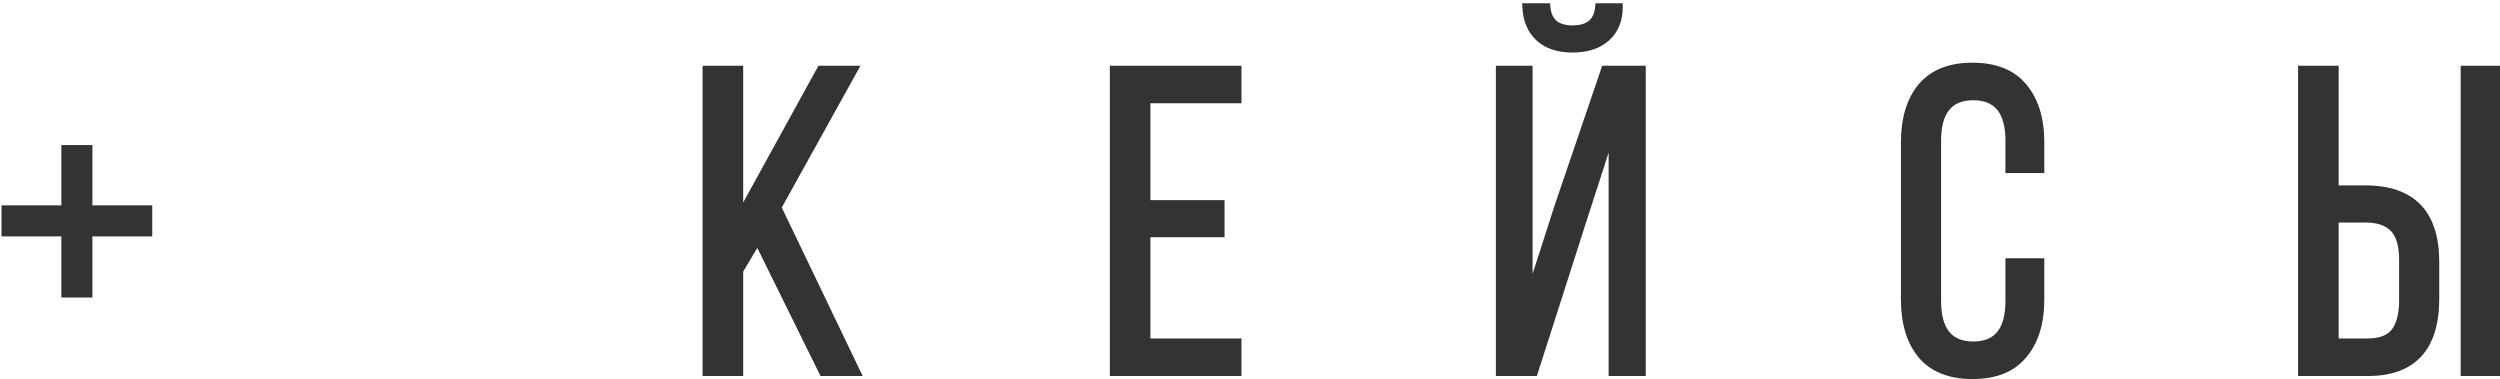
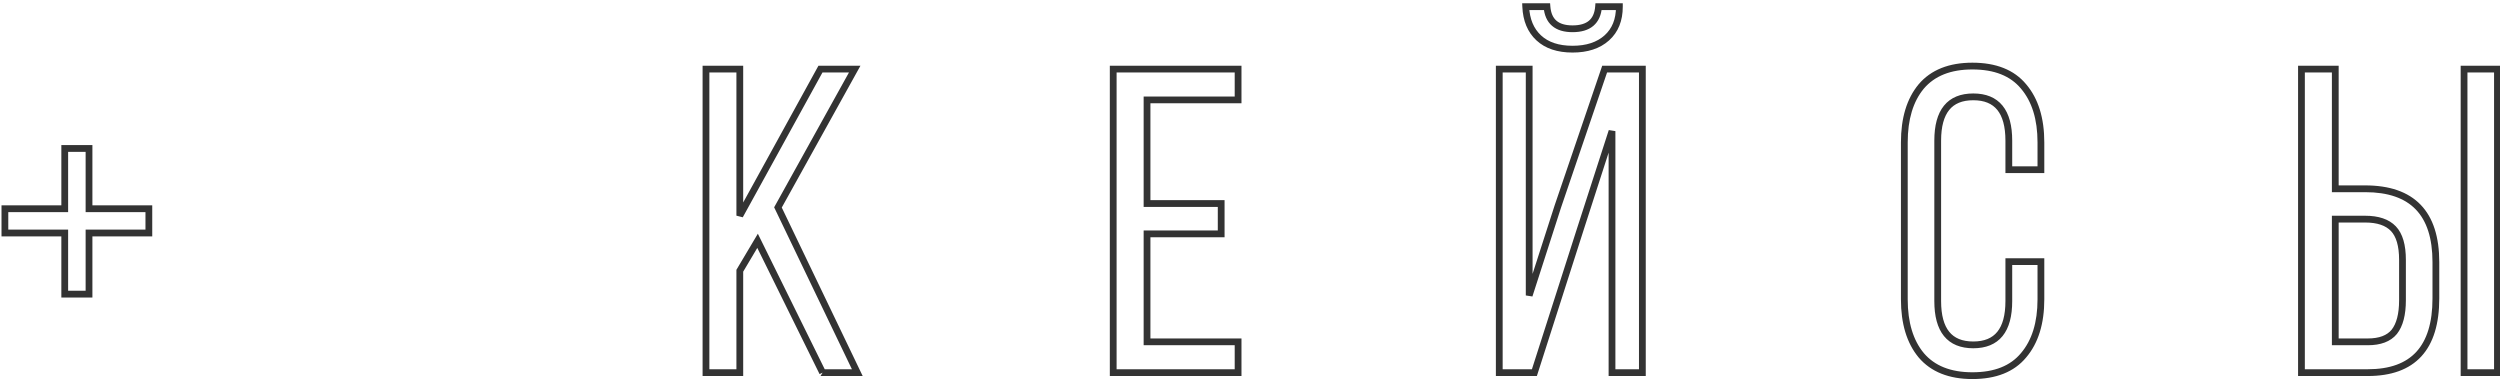
<svg xmlns="http://www.w3.org/2000/svg" width="369" height="56" viewBox="0 0 369 56" fill="none">
-   <path d="M21.971 34.392H13.139V43.416H9.555V34.392H0.723V30.808H9.555V21.912H13.139V30.808H21.971V34.392ZM121.419 55L111.819 35.544L109.195 39.96V55H104.203V10.2H109.195V31.832L121.099 10.2H126.155L114.827 30.616L126.539 55H121.419ZM169.302 30.04H180.246V34.52H169.302V50.456H182.742V55H164.31V10.2H182.742V14.744H169.302V30.04ZM235.948 0.984H239.02C239.02 2.947 238.402 4.483 237.164 5.592C235.927 6.701 234.242 7.256 232.108 7.256C229.975 7.256 228.311 6.701 227.116 5.592C225.922 4.483 225.282 2.947 225.196 0.984H228.332C228.503 3.16 229.762 4.248 232.108 4.248C234.498 4.248 235.778 3.16 235.948 0.984ZM237.932 19.352L233.26 33.816L226.476 55H221.292V10.2H225.708V43.608L229.932 30.488L236.844 10.2H242.412V55H237.932V19.352ZM291.126 9.752C294.497 9.752 297.014 10.755 298.678 12.76C300.385 14.765 301.238 17.517 301.238 21.016V25.048H296.502V20.76C296.502 16.451 294.753 14.296 291.254 14.296C287.756 14.296 286.006 16.451 286.006 20.76V44.44C286.006 48.749 287.756 50.904 291.254 50.904C294.753 50.904 296.502 48.749 296.502 44.44V38.616H301.238V44.184C301.238 47.683 300.385 50.435 298.678 52.44C297.014 54.445 294.497 55.448 291.126 55.448C287.798 55.448 285.281 54.445 283.574 52.44C281.91 50.435 281.078 47.683 281.078 44.184V21.016C281.078 17.517 281.91 14.765 283.574 12.76C285.281 10.755 287.798 9.752 291.126 9.752ZM344.687 27.864H349.103C356.058 27.864 359.535 31.469 359.535 38.68V44.056C359.535 51.352 356.186 55 349.487 55H339.695V10.2H344.687V27.864ZM363.695 10.2H368.623V55H363.695V10.2ZM344.687 50.456H349.487C351.279 50.456 352.58 49.965 353.391 48.984C354.202 47.96 354.607 46.403 354.607 44.312V38.36C354.607 36.227 354.159 34.691 353.263 33.752C352.367 32.813 350.98 32.344 349.103 32.344H344.687V50.456Z" fill="#333333" />
-   <path d="M21.971 34.392V34.892H22.471V34.392H21.971ZM13.139 34.392V33.892H12.639V34.392H13.139ZM13.139 43.416V43.916H13.639V43.416H13.139ZM9.555 43.416H9.055V43.916H9.555V43.416ZM9.555 34.392H10.055V33.892H9.555V34.392ZM0.723 34.392H0.223V34.892H0.723V34.392ZM0.723 30.808V30.308H0.223V30.808H0.723ZM9.555 30.808V31.308H10.055V30.808H9.555ZM9.555 21.912V21.412H9.055V21.912H9.555ZM13.139 21.912H13.639V21.412H13.139V21.912ZM13.139 30.808H12.639V31.308H13.139V30.808ZM21.971 30.808H22.471V30.308H21.971V30.808ZM21.971 33.892H13.139V34.892H21.971V33.892ZM12.639 34.392V43.416H13.639V34.392H12.639ZM13.139 42.916H9.555V43.916H13.139V42.916ZM10.055 43.416V34.392H9.055V43.416H10.055ZM9.555 33.892H0.723V34.892H9.555V33.892ZM1.223 34.392V30.808H0.223V34.392H1.223ZM0.723 31.308H9.555V30.308H0.723V31.308ZM10.055 30.808V21.912H9.055V30.808H10.055ZM9.555 22.412H13.139V21.412H9.555V22.412ZM12.639 21.912V30.808H13.639V21.912H12.639ZM13.139 31.308H21.971V30.308H13.139V31.308ZM21.471 30.808V34.392H22.471V30.808H21.471ZM121.419 55L120.97 55.221L121.108 55.5H121.419V55ZM111.818 35.544L112.267 35.323L111.859 34.497L111.389 35.289L111.818 35.544ZM109.195 39.96L108.765 39.705L108.695 39.823V39.96H109.195ZM109.195 55V55.5H109.695V55H109.195ZM104.202 55H103.702V55.5H104.202V55ZM104.202 10.2V9.7H103.702V10.2H104.202ZM109.195 10.2H109.695V9.7H109.195V10.2ZM109.195 31.832H108.695L109.633 32.073L109.195 31.832ZM121.099 10.2V9.7H120.803L120.66 9.959L121.099 10.2ZM126.155 10.2L126.592 10.443L127.004 9.7H126.155V10.2ZM114.827 30.616L114.389 30.373L114.264 30.599L114.376 30.832L114.827 30.616ZM126.538 55V55.5H127.333L126.989 54.783L126.538 55ZM121.867 54.779L112.267 35.323L111.37 35.765L120.97 55.221L121.867 54.779ZM111.389 35.289L108.765 39.705L109.624 40.215L112.248 35.799L111.389 35.289ZM108.695 39.96V55H109.695V39.96H108.695ZM109.195 54.5H104.202V55.5H109.195V54.5ZM104.702 55V10.2H103.702V55H104.702ZM104.202 10.7H109.195V9.7H104.202V10.7ZM108.695 10.2V31.832H109.695V10.2H108.695ZM109.633 32.073L121.537 10.441L120.66 9.959L108.756 31.591L109.633 32.073ZM121.099 10.7H126.155V9.7H121.099V10.7ZM125.717 9.957L114.389 30.373L115.264 30.859L126.592 10.443L125.717 9.957ZM114.376 30.832L126.088 55.217L126.989 54.783L115.277 30.399L114.376 30.832ZM126.538 54.5H121.419V55.5H126.538V54.5ZM169.302 30.04H168.802V30.54H169.302V30.04ZM180.246 30.04H180.746V29.54H180.246V30.04ZM180.246 34.52V35.02H180.746V34.52H180.246ZM169.302 34.52V34.02H168.802V34.52H169.302ZM169.302 50.456H168.802V50.956H169.302V50.456ZM182.742 50.456H183.242V49.956H182.742V50.456ZM182.742 55V55.5H183.242V55H182.742ZM164.31 55H163.81V55.5H164.31V55ZM164.31 10.2V9.7H163.81V10.2H164.31ZM182.742 10.2H183.242V9.7H182.742V10.2ZM182.742 14.744V15.244H183.242V14.744H182.742ZM169.302 14.744V14.244H168.802V14.744H169.302ZM169.302 30.54H180.246V29.54H169.302V30.54ZM179.746 30.04V34.52H180.746V30.04H179.746ZM180.246 34.02H169.302V35.02H180.246V34.02ZM168.802 34.52V50.456H169.802V34.52H168.802ZM169.302 50.956H182.742V49.956H169.302V50.956ZM182.242 50.456V55H183.242V50.456H182.242ZM182.742 54.5H164.31V55.5H182.742V54.5ZM164.81 55V10.2H163.81V55H164.81ZM164.31 10.7H182.742V9.7H164.31V10.7ZM182.242 10.2V14.744H183.242V10.2H182.242ZM182.742 14.244H169.302V15.244H182.742V14.244ZM168.802 14.744V30.04H169.802V14.744H168.802ZM235.948 0.984V0.484H235.486L235.45 0.945L235.948 0.984ZM239.021 0.984H239.521V0.484H239.021V0.984ZM237.164 5.592L237.498 5.964V5.964L237.164 5.592ZM227.117 5.592L226.776 5.958V5.958L227.117 5.592ZM225.197 0.984V0.484H224.674L224.697 1.006L225.197 0.984ZM228.333 0.984L228.831 0.945L228.795 0.484H228.333V0.984ZM237.932 19.352H238.432L237.457 19.198L237.932 19.352ZM233.26 33.816L232.785 33.662L232.784 33.663L233.26 33.816ZM226.477 55V55.5H226.841L226.953 55.153L226.477 55ZM221.292 55H220.792V55.5H221.292V55ZM221.292 10.2V9.7H220.792V10.2H221.292ZM225.708 10.2H226.208V9.7H225.708V10.2ZM225.708 43.608H225.208L226.184 43.761L225.708 43.608ZM229.932 30.488L229.459 30.327L229.457 30.335L229.932 30.488ZM236.845 10.2V9.7H236.487L236.371 10.039L236.845 10.2ZM242.413 10.2H242.913V9.7H242.413V10.2ZM242.413 55V55.5H242.913V55H242.413ZM237.932 55H237.432V55.5H237.932V55ZM235.948 1.484H239.021V0.484H235.948V1.484ZM238.521 0.984C238.521 2.833 237.943 4.223 236.831 5.22L237.498 5.964C238.861 4.743 239.521 3.061 239.521 0.984H238.521ZM236.831 5.22C235.709 6.226 234.155 6.756 232.109 6.756V7.756C234.329 7.756 236.146 7.177 237.498 5.964L236.831 5.22ZM232.109 6.756C230.061 6.756 228.533 6.225 227.457 5.226L226.776 5.958C228.089 7.177 229.889 7.756 232.109 7.756V6.756ZM227.457 5.226C226.378 4.224 225.777 2.822 225.696 0.962L224.697 1.006C224.787 3.071 225.466 4.742 226.776 5.958L227.457 5.226ZM225.197 1.484H228.333V0.484H225.197V1.484ZM227.834 1.023C227.926 2.2 228.32 3.156 229.078 3.81C229.829 4.46 230.864 4.748 232.109 4.748V3.748C231.006 3.748 230.239 3.492 229.731 3.054C229.23 2.62 228.909 1.944 228.831 0.945L227.834 1.023ZM232.109 4.748C233.372 4.748 234.422 4.461 235.184 3.813C235.953 3.159 236.354 2.202 236.447 1.023L235.45 0.945C235.372 1.942 235.047 2.617 234.537 3.051C234.019 3.491 233.234 3.748 232.109 3.748V4.748ZM237.457 19.198L232.785 33.662L233.736 33.97L238.408 19.506L237.457 19.198ZM232.784 33.663L226 54.847L226.953 55.153L233.737 33.968L232.784 33.663ZM226.477 54.5H221.292V55.5H226.477V54.5ZM221.792 55V10.2H220.792V55H221.792ZM221.292 10.7H225.708V9.7H221.292V10.7ZM225.208 10.2V43.608H226.208V10.2H225.208ZM226.184 43.761L230.408 30.641L229.457 30.335L225.233 43.455L226.184 43.761ZM230.406 30.649L237.318 10.361L236.371 10.039L229.459 30.327L230.406 30.649ZM236.845 10.7H242.413V9.7H236.845V10.7ZM241.913 10.2V55H242.913V10.2H241.913ZM242.413 54.5H237.932V55.5H242.413V54.5ZM238.432 55V19.352H237.432V55H238.432ZM298.678 12.76L298.294 13.079L298.298 13.084L298.678 12.76ZM301.238 25.048V25.548H301.738V25.048H301.238ZM296.502 25.048H296.002V25.548H296.502V25.048ZM296.502 38.616V38.116H296.002V38.616H296.502ZM301.238 38.616H301.738V38.116H301.238V38.616ZM298.678 52.44L298.298 52.116L298.294 52.121L298.678 52.44ZM283.574 52.44L283.19 52.759L283.194 52.764L283.574 52.44ZM283.574 12.76L283.194 12.436L283.19 12.441L283.574 12.76ZM291.126 10.252C294.395 10.252 296.751 11.22 298.294 13.079L299.063 12.441C297.278 10.289 294.599 9.252 291.126 9.252V10.252ZM298.298 13.084C299.905 14.973 300.738 17.597 300.738 21.016H301.738C301.738 17.438 300.865 14.558 299.059 12.436L298.298 13.084ZM300.738 21.016V25.048H301.738V21.016H300.738ZM301.238 24.548H296.502V25.548H301.238V24.548ZM297.002 25.048V20.76H296.002V25.048H297.002ZM297.002 20.76C297.002 18.551 296.556 16.801 295.579 15.597C294.585 14.373 293.112 13.796 291.254 13.796V14.796C292.896 14.796 294.047 15.296 294.802 16.227C295.574 17.178 296.002 18.66 296.002 20.76H297.002ZM291.254 13.796C289.397 13.796 287.924 14.373 286.93 15.597C285.953 16.801 285.506 18.551 285.506 20.76H286.506C286.506 18.66 286.935 17.178 287.707 16.227C288.462 15.296 289.613 14.796 291.254 14.796V13.796ZM285.506 20.76V44.44H286.506V20.76H285.506ZM285.506 44.44C285.506 46.649 285.953 48.399 286.93 49.603C287.924 50.827 289.397 51.404 291.254 51.404V50.404C289.613 50.404 288.462 49.904 287.707 48.973C286.935 48.022 286.506 46.54 286.506 44.44H285.506ZM291.254 51.404C293.112 51.404 294.585 50.827 295.579 49.603C296.556 48.399 297.002 46.649 297.002 44.44H296.002C296.002 46.54 295.574 48.022 294.802 48.973C294.047 49.904 292.896 50.404 291.254 50.404V51.404ZM297.002 44.44V38.616H296.002V44.44H297.002ZM296.502 39.116H301.238V38.116H296.502V39.116ZM300.738 38.616V44.184H301.738V38.616H300.738ZM300.738 44.184C300.738 47.603 299.905 50.227 298.298 52.116L299.059 52.764C300.865 50.642 301.738 47.762 301.738 44.184H300.738ZM298.294 52.121C296.751 53.98 294.395 54.948 291.126 54.948V55.948C294.599 55.948 297.278 54.911 299.063 52.759L298.294 52.121ZM291.126 54.948C287.903 54.948 285.543 53.981 283.955 52.116L283.194 52.764C285.019 54.909 287.694 55.948 291.126 55.948V54.948ZM283.959 52.121C282.392 50.232 281.578 47.606 281.578 44.184H280.578C280.578 47.759 281.429 50.638 283.19 52.759L283.959 52.121ZM281.578 44.184V21.016H280.578V44.184H281.578ZM281.578 21.016C281.578 17.594 282.392 14.968 283.959 13.079L283.19 12.441C281.429 14.562 280.578 17.441 280.578 21.016H281.578ZM283.955 13.084C285.543 11.219 287.903 10.252 291.126 10.252V9.252C287.694 9.252 285.019 10.291 283.194 12.436L283.955 13.084ZM344.687 27.864H344.187V28.364H344.687V27.864ZM339.695 55H339.195V55.5H339.695V55ZM339.695 10.2V9.7H339.195V10.2H339.695ZM344.687 10.2H345.187V9.7H344.687V10.2ZM363.695 10.2V9.7H363.195V10.2H363.695ZM368.623 10.2H369.123V9.7H368.623V10.2ZM368.623 55V55.5H369.123V55H368.623ZM363.695 55H363.195V55.5H363.695V55ZM344.687 50.456H344.187V50.956H344.687V50.456ZM353.391 48.984L353.777 49.303L353.783 49.294L353.391 48.984ZM353.263 33.752L353.625 33.407L353.263 33.752ZM344.687 32.344V31.844H344.187V32.344H344.687ZM344.687 28.364H349.103V27.364H344.687V28.364ZM349.103 28.364C352.499 28.364 354.955 29.243 356.567 30.915C358.183 32.59 359.035 35.147 359.035 38.68H360.035C360.035 35.002 359.148 32.151 357.287 30.221C355.422 28.288 352.662 27.364 349.103 27.364V28.364ZM359.035 38.68V44.056H360.035V38.68H359.035ZM359.035 44.056C359.035 47.637 358.212 50.23 356.655 51.926C355.105 53.614 352.748 54.5 349.487 54.5V55.5C352.925 55.5 355.592 54.562 357.391 52.602C359.183 50.651 360.035 47.771 360.035 44.056H359.035ZM349.487 54.5H339.695V55.5H349.487V54.5ZM340.195 55V10.2H339.195V55H340.195ZM339.695 10.7H344.687V9.7H339.695V10.7ZM344.187 10.2V27.864H345.187V10.2H344.187ZM363.695 10.7H368.623V9.7H363.695V10.7ZM368.123 10.2V55H369.123V10.2H368.123ZM368.623 54.5H363.695V55.5H368.623V54.5ZM364.195 55V10.2H363.195V55H364.195ZM344.687 50.956H349.487V49.956H344.687V50.956ZM349.487 50.956C351.365 50.956 352.837 50.44 353.776 49.302L353.006 48.666C352.324 49.491 351.193 49.956 349.487 49.956V50.956ZM353.783 49.294C354.695 48.143 355.107 46.452 355.107 44.312H354.107C354.107 46.353 353.709 47.777 352.999 48.674L353.783 49.294ZM355.107 44.312V38.36H354.107V44.312H355.107ZM355.107 38.36C355.107 36.176 354.652 34.483 353.625 33.407L352.901 34.097C353.666 34.899 354.107 36.277 354.107 38.36H355.107ZM353.625 33.407C352.599 32.332 351.055 31.844 349.103 31.844V32.844C350.905 32.844 352.135 33.294 352.901 34.097L353.625 33.407ZM349.103 31.844H344.687V32.844H349.103V31.844ZM344.187 32.344V50.456H345.187V32.344H344.187Z" fill="#333333" />
+   <path d="M21.971 34.392V34.892H22.471V34.392H21.971ZM13.139 34.392V33.892H12.639V34.392H13.139ZM13.139 43.416V43.916H13.639V43.416H13.139ZM9.555 43.416H9.055V43.916H9.555V43.416ZM9.555 34.392H10.055V33.892H9.555V34.392ZM0.723 34.392H0.223V34.892H0.723V34.392ZM0.723 30.808V30.308H0.223V30.808H0.723ZM9.555 30.808V31.308H10.055V30.808H9.555ZM9.555 21.912V21.412H9.055V21.912H9.555ZM13.139 21.912H13.639V21.412H13.139V21.912ZM13.139 30.808H12.639V31.308H13.139V30.808ZM21.971 30.808H22.471V30.308H21.971V30.808ZM21.971 33.892H13.139V34.892H21.971V33.892ZM12.639 34.392V43.416H13.639V34.392H12.639ZM13.139 42.916H9.555V43.916H13.139V42.916ZM10.055 43.416V34.392H9.055V43.416H10.055ZM9.555 33.892H0.723V34.892H9.555V33.892ZM1.223 34.392V30.808H0.223V34.392H1.223ZM0.723 31.308H9.555V30.308H0.723V31.308ZM10.055 30.808V21.912H9.055V30.808H10.055ZM9.555 22.412H13.139V21.412H9.555V22.412ZM12.639 21.912V30.808H13.639V21.912H12.639ZM13.139 31.308H21.971V30.308H13.139V31.308ZM21.471 30.808V34.392H22.471V30.808H21.471ZM121.419 55L121.108 55.5H121.419V55ZM111.818 35.544L112.267 35.323L111.859 34.497L111.389 35.289L111.818 35.544ZM109.195 39.96L108.765 39.705L108.695 39.823V39.96H109.195ZM109.195 55V55.5H109.695V55H109.195ZM104.202 55H103.702V55.5H104.202V55ZM104.202 10.2V9.7H103.702V10.2H104.202ZM109.195 10.2H109.695V9.7H109.195V10.2ZM109.195 31.832H108.695L109.633 32.073L109.195 31.832ZM121.099 10.2V9.7H120.803L120.66 9.959L121.099 10.2ZM126.155 10.2L126.592 10.443L127.004 9.7H126.155V10.2ZM114.827 30.616L114.389 30.373L114.264 30.599L114.376 30.832L114.827 30.616ZM126.538 55V55.5H127.333L126.989 54.783L126.538 55ZM121.867 54.779L112.267 35.323L111.37 35.765L120.97 55.221L121.867 54.779ZM111.389 35.289L108.765 39.705L109.624 40.215L112.248 35.799L111.389 35.289ZM108.695 39.96V55H109.695V39.96H108.695ZM109.195 54.5H104.202V55.5H109.195V54.5ZM104.702 55V10.2H103.702V55H104.702ZM104.202 10.7H109.195V9.7H104.202V10.7ZM108.695 10.2V31.832H109.695V10.2H108.695ZM109.633 32.073L121.537 10.441L120.66 9.959L108.756 31.591L109.633 32.073ZM121.099 10.7H126.155V9.7H121.099V10.7ZM125.717 9.957L114.389 30.373L115.264 30.859L126.592 10.443L125.717 9.957ZM114.376 30.832L126.088 55.217L126.989 54.783L115.277 30.399L114.376 30.832ZM126.538 54.5H121.419V55.5H126.538V54.5ZM169.302 30.04H168.802V30.54H169.302V30.04ZM180.246 30.04H180.746V29.54H180.246V30.04ZM180.246 34.52V35.02H180.746V34.52H180.246ZM169.302 34.52V34.02H168.802V34.52H169.302ZM169.302 50.456H168.802V50.956H169.302V50.456ZM182.742 50.456H183.242V49.956H182.742V50.456ZM182.742 55V55.5H183.242V55H182.742ZM164.31 55H163.81V55.5H164.31V55ZM164.31 10.2V9.7H163.81V10.2H164.31ZM182.742 10.2H183.242V9.7H182.742V10.2ZM182.742 14.744V15.244H183.242V14.744H182.742ZM169.302 14.744V14.244H168.802V14.744H169.302ZM169.302 30.54H180.246V29.54H169.302V30.54ZM179.746 30.04V34.52H180.746V30.04H179.746ZM180.246 34.02H169.302V35.02H180.246V34.02ZM168.802 34.52V50.456H169.802V34.52H168.802ZM169.302 50.956H182.742V49.956H169.302V50.956ZM182.242 50.456V55H183.242V50.456H182.242ZM182.742 54.5H164.31V55.5H182.742V54.5ZM164.81 55V10.2H163.81V55H164.81ZM164.31 10.7H182.742V9.7H164.31V10.7ZM182.242 10.2V14.744H183.242V10.2H182.242ZM182.742 14.244H169.302V15.244H182.742V14.244ZM168.802 14.744V30.04H169.802V14.744H168.802ZM235.948 0.984V0.484H235.486L235.45 0.945L235.948 0.984ZM239.021 0.984H239.521V0.484H239.021V0.984ZM237.164 5.592L237.498 5.964V5.964L237.164 5.592ZM227.117 5.592L226.776 5.958V5.958L227.117 5.592ZM225.197 0.984V0.484H224.674L224.697 1.006L225.197 0.984ZM228.333 0.984L228.831 0.945L228.795 0.484H228.333V0.984ZM237.932 19.352H238.432L237.457 19.198L237.932 19.352ZM233.26 33.816L232.785 33.662L232.784 33.663L233.26 33.816ZM226.477 55V55.5H226.841L226.953 55.153L226.477 55ZM221.292 55H220.792V55.5H221.292V55ZM221.292 10.2V9.7H220.792V10.2H221.292ZM225.708 10.2H226.208V9.7H225.708V10.2ZM225.708 43.608H225.208L226.184 43.761L225.708 43.608ZM229.932 30.488L229.459 30.327L229.457 30.335L229.932 30.488ZM236.845 10.2V9.7H236.487L236.371 10.039L236.845 10.2ZM242.413 10.2H242.913V9.7H242.413V10.2ZM242.413 55V55.5H242.913V55H242.413ZM237.932 55H237.432V55.5H237.932V55ZM235.948 1.484H239.021V0.484H235.948V1.484ZM238.521 0.984C238.521 2.833 237.943 4.223 236.831 5.22L237.498 5.964C238.861 4.743 239.521 3.061 239.521 0.984H238.521ZM236.831 5.22C235.709 6.226 234.155 6.756 232.109 6.756V7.756C234.329 7.756 236.146 7.177 237.498 5.964L236.831 5.22ZM232.109 6.756C230.061 6.756 228.533 6.225 227.457 5.226L226.776 5.958C228.089 7.177 229.889 7.756 232.109 7.756V6.756ZM227.457 5.226C226.378 4.224 225.777 2.822 225.696 0.962L224.697 1.006C224.787 3.071 225.466 4.742 226.776 5.958L227.457 5.226ZM225.197 1.484H228.333V0.484H225.197V1.484ZM227.834 1.023C227.926 2.2 228.32 3.156 229.078 3.81C229.829 4.46 230.864 4.748 232.109 4.748V3.748C231.006 3.748 230.239 3.492 229.731 3.054C229.23 2.62 228.909 1.944 228.831 0.945L227.834 1.023ZM232.109 4.748C233.372 4.748 234.422 4.461 235.184 3.813C235.953 3.159 236.354 2.202 236.447 1.023L235.45 0.945C235.372 1.942 235.047 2.617 234.537 3.051C234.019 3.491 233.234 3.748 232.109 3.748V4.748ZM237.457 19.198L232.785 33.662L233.736 33.97L238.408 19.506L237.457 19.198ZM232.784 33.663L226 54.847L226.953 55.153L233.737 33.968L232.784 33.663ZM226.477 54.5H221.292V55.5H226.477V54.5ZM221.792 55V10.2H220.792V55H221.792ZM221.292 10.7H225.708V9.7H221.292V10.7ZM225.208 10.2V43.608H226.208V10.2H225.208ZM226.184 43.761L230.408 30.641L229.457 30.335L225.233 43.455L226.184 43.761ZM230.406 30.649L237.318 10.361L236.371 10.039L229.459 30.327L230.406 30.649ZM236.845 10.7H242.413V9.7H236.845V10.7ZM241.913 10.2V55H242.913V10.2H241.913ZM242.413 54.5H237.932V55.5H242.413V54.5ZM238.432 55V19.352H237.432V55H238.432ZM298.678 12.76L298.294 13.079L298.298 13.084L298.678 12.76ZM301.238 25.048V25.548H301.738V25.048H301.238ZM296.502 25.048H296.002V25.548H296.502V25.048ZM296.502 38.616V38.116H296.002V38.616H296.502ZM301.238 38.616H301.738V38.116H301.238V38.616ZM298.678 52.44L298.298 52.116L298.294 52.121L298.678 52.44ZM283.574 52.44L283.19 52.759L283.194 52.764L283.574 52.44ZM283.574 12.76L283.194 12.436L283.19 12.441L283.574 12.76ZM291.126 10.252C294.395 10.252 296.751 11.22 298.294 13.079L299.063 12.441C297.278 10.289 294.599 9.252 291.126 9.252V10.252ZM298.298 13.084C299.905 14.973 300.738 17.597 300.738 21.016H301.738C301.738 17.438 300.865 14.558 299.059 12.436L298.298 13.084ZM300.738 21.016V25.048H301.738V21.016H300.738ZM301.238 24.548H296.502V25.548H301.238V24.548ZM297.002 25.048V20.76H296.002V25.048H297.002ZM297.002 20.76C297.002 18.551 296.556 16.801 295.579 15.597C294.585 14.373 293.112 13.796 291.254 13.796V14.796C292.896 14.796 294.047 15.296 294.802 16.227C295.574 17.178 296.002 18.66 296.002 20.76H297.002ZM291.254 13.796C289.397 13.796 287.924 14.373 286.93 15.597C285.953 16.801 285.506 18.551 285.506 20.76H286.506C286.506 18.66 286.935 17.178 287.707 16.227C288.462 15.296 289.613 14.796 291.254 14.796V13.796ZM285.506 20.76V44.44H286.506V20.76H285.506ZM285.506 44.44C285.506 46.649 285.953 48.399 286.93 49.603C287.924 50.827 289.397 51.404 291.254 51.404V50.404C289.613 50.404 288.462 49.904 287.707 48.973C286.935 48.022 286.506 46.54 286.506 44.44H285.506ZM291.254 51.404C293.112 51.404 294.585 50.827 295.579 49.603C296.556 48.399 297.002 46.649 297.002 44.44H296.002C296.002 46.54 295.574 48.022 294.802 48.973C294.047 49.904 292.896 50.404 291.254 50.404V51.404ZM297.002 44.44V38.616H296.002V44.44H297.002ZM296.502 39.116H301.238V38.116H296.502V39.116ZM300.738 38.616V44.184H301.738V38.616H300.738ZM300.738 44.184C300.738 47.603 299.905 50.227 298.298 52.116L299.059 52.764C300.865 50.642 301.738 47.762 301.738 44.184H300.738ZM298.294 52.121C296.751 53.98 294.395 54.948 291.126 54.948V55.948C294.599 55.948 297.278 54.911 299.063 52.759L298.294 52.121ZM291.126 54.948C287.903 54.948 285.543 53.981 283.955 52.116L283.194 52.764C285.019 54.909 287.694 55.948 291.126 55.948V54.948ZM283.959 52.121C282.392 50.232 281.578 47.606 281.578 44.184H280.578C280.578 47.759 281.429 50.638 283.19 52.759L283.959 52.121ZM281.578 44.184V21.016H280.578V44.184H281.578ZM281.578 21.016C281.578 17.594 282.392 14.968 283.959 13.079L283.19 12.441C281.429 14.562 280.578 17.441 280.578 21.016H281.578ZM283.955 13.084C285.543 11.219 287.903 10.252 291.126 10.252V9.252C287.694 9.252 285.019 10.291 283.194 12.436L283.955 13.084ZM344.687 27.864H344.187V28.364H344.687V27.864ZM339.695 55H339.195V55.5H339.695V55ZM339.695 10.2V9.7H339.195V10.2H339.695ZM344.687 10.2H345.187V9.7H344.687V10.2ZM363.695 10.2V9.7H363.195V10.2H363.695ZM368.623 10.2H369.123V9.7H368.623V10.2ZM368.623 55V55.5H369.123V55H368.623ZM363.695 55H363.195V55.5H363.695V55ZM344.687 50.456H344.187V50.956H344.687V50.456ZM353.391 48.984L353.777 49.303L353.783 49.294L353.391 48.984ZM353.263 33.752L353.625 33.407L353.263 33.752ZM344.687 32.344V31.844H344.187V32.344H344.687ZM344.687 28.364H349.103V27.364H344.687V28.364ZM349.103 28.364C352.499 28.364 354.955 29.243 356.567 30.915C358.183 32.59 359.035 35.147 359.035 38.68H360.035C360.035 35.002 359.148 32.151 357.287 30.221C355.422 28.288 352.662 27.364 349.103 27.364V28.364ZM359.035 38.68V44.056H360.035V38.68H359.035ZM359.035 44.056C359.035 47.637 358.212 50.23 356.655 51.926C355.105 53.614 352.748 54.5 349.487 54.5V55.5C352.925 55.5 355.592 54.562 357.391 52.602C359.183 50.651 360.035 47.771 360.035 44.056H359.035ZM349.487 54.5H339.695V55.5H349.487V54.5ZM340.195 55V10.2H339.195V55H340.195ZM339.695 10.7H344.687V9.7H339.695V10.7ZM344.187 10.2V27.864H345.187V10.2H344.187ZM363.695 10.7H368.623V9.7H363.695V10.7ZM368.123 10.2V55H369.123V10.2H368.123ZM368.623 54.5H363.695V55.5H368.623V54.5ZM364.195 55V10.2H363.195V55H364.195ZM344.687 50.956H349.487V49.956H344.687V50.956ZM349.487 50.956C351.365 50.956 352.837 50.44 353.776 49.302L353.006 48.666C352.324 49.491 351.193 49.956 349.487 49.956V50.956ZM353.783 49.294C354.695 48.143 355.107 46.452 355.107 44.312H354.107C354.107 46.353 353.709 47.777 352.999 48.674L353.783 49.294ZM355.107 44.312V38.36H354.107V44.312H355.107ZM355.107 38.36C355.107 36.176 354.652 34.483 353.625 33.407L352.901 34.097C353.666 34.899 354.107 36.277 354.107 38.36H355.107ZM353.625 33.407C352.599 32.332 351.055 31.844 349.103 31.844V32.844C350.905 32.844 352.135 33.294 352.901 34.097L353.625 33.407ZM349.103 31.844H344.687V32.844H349.103V31.844ZM344.187 32.344V50.456H345.187V32.344H344.187Z" fill="#333333" />
</svg>